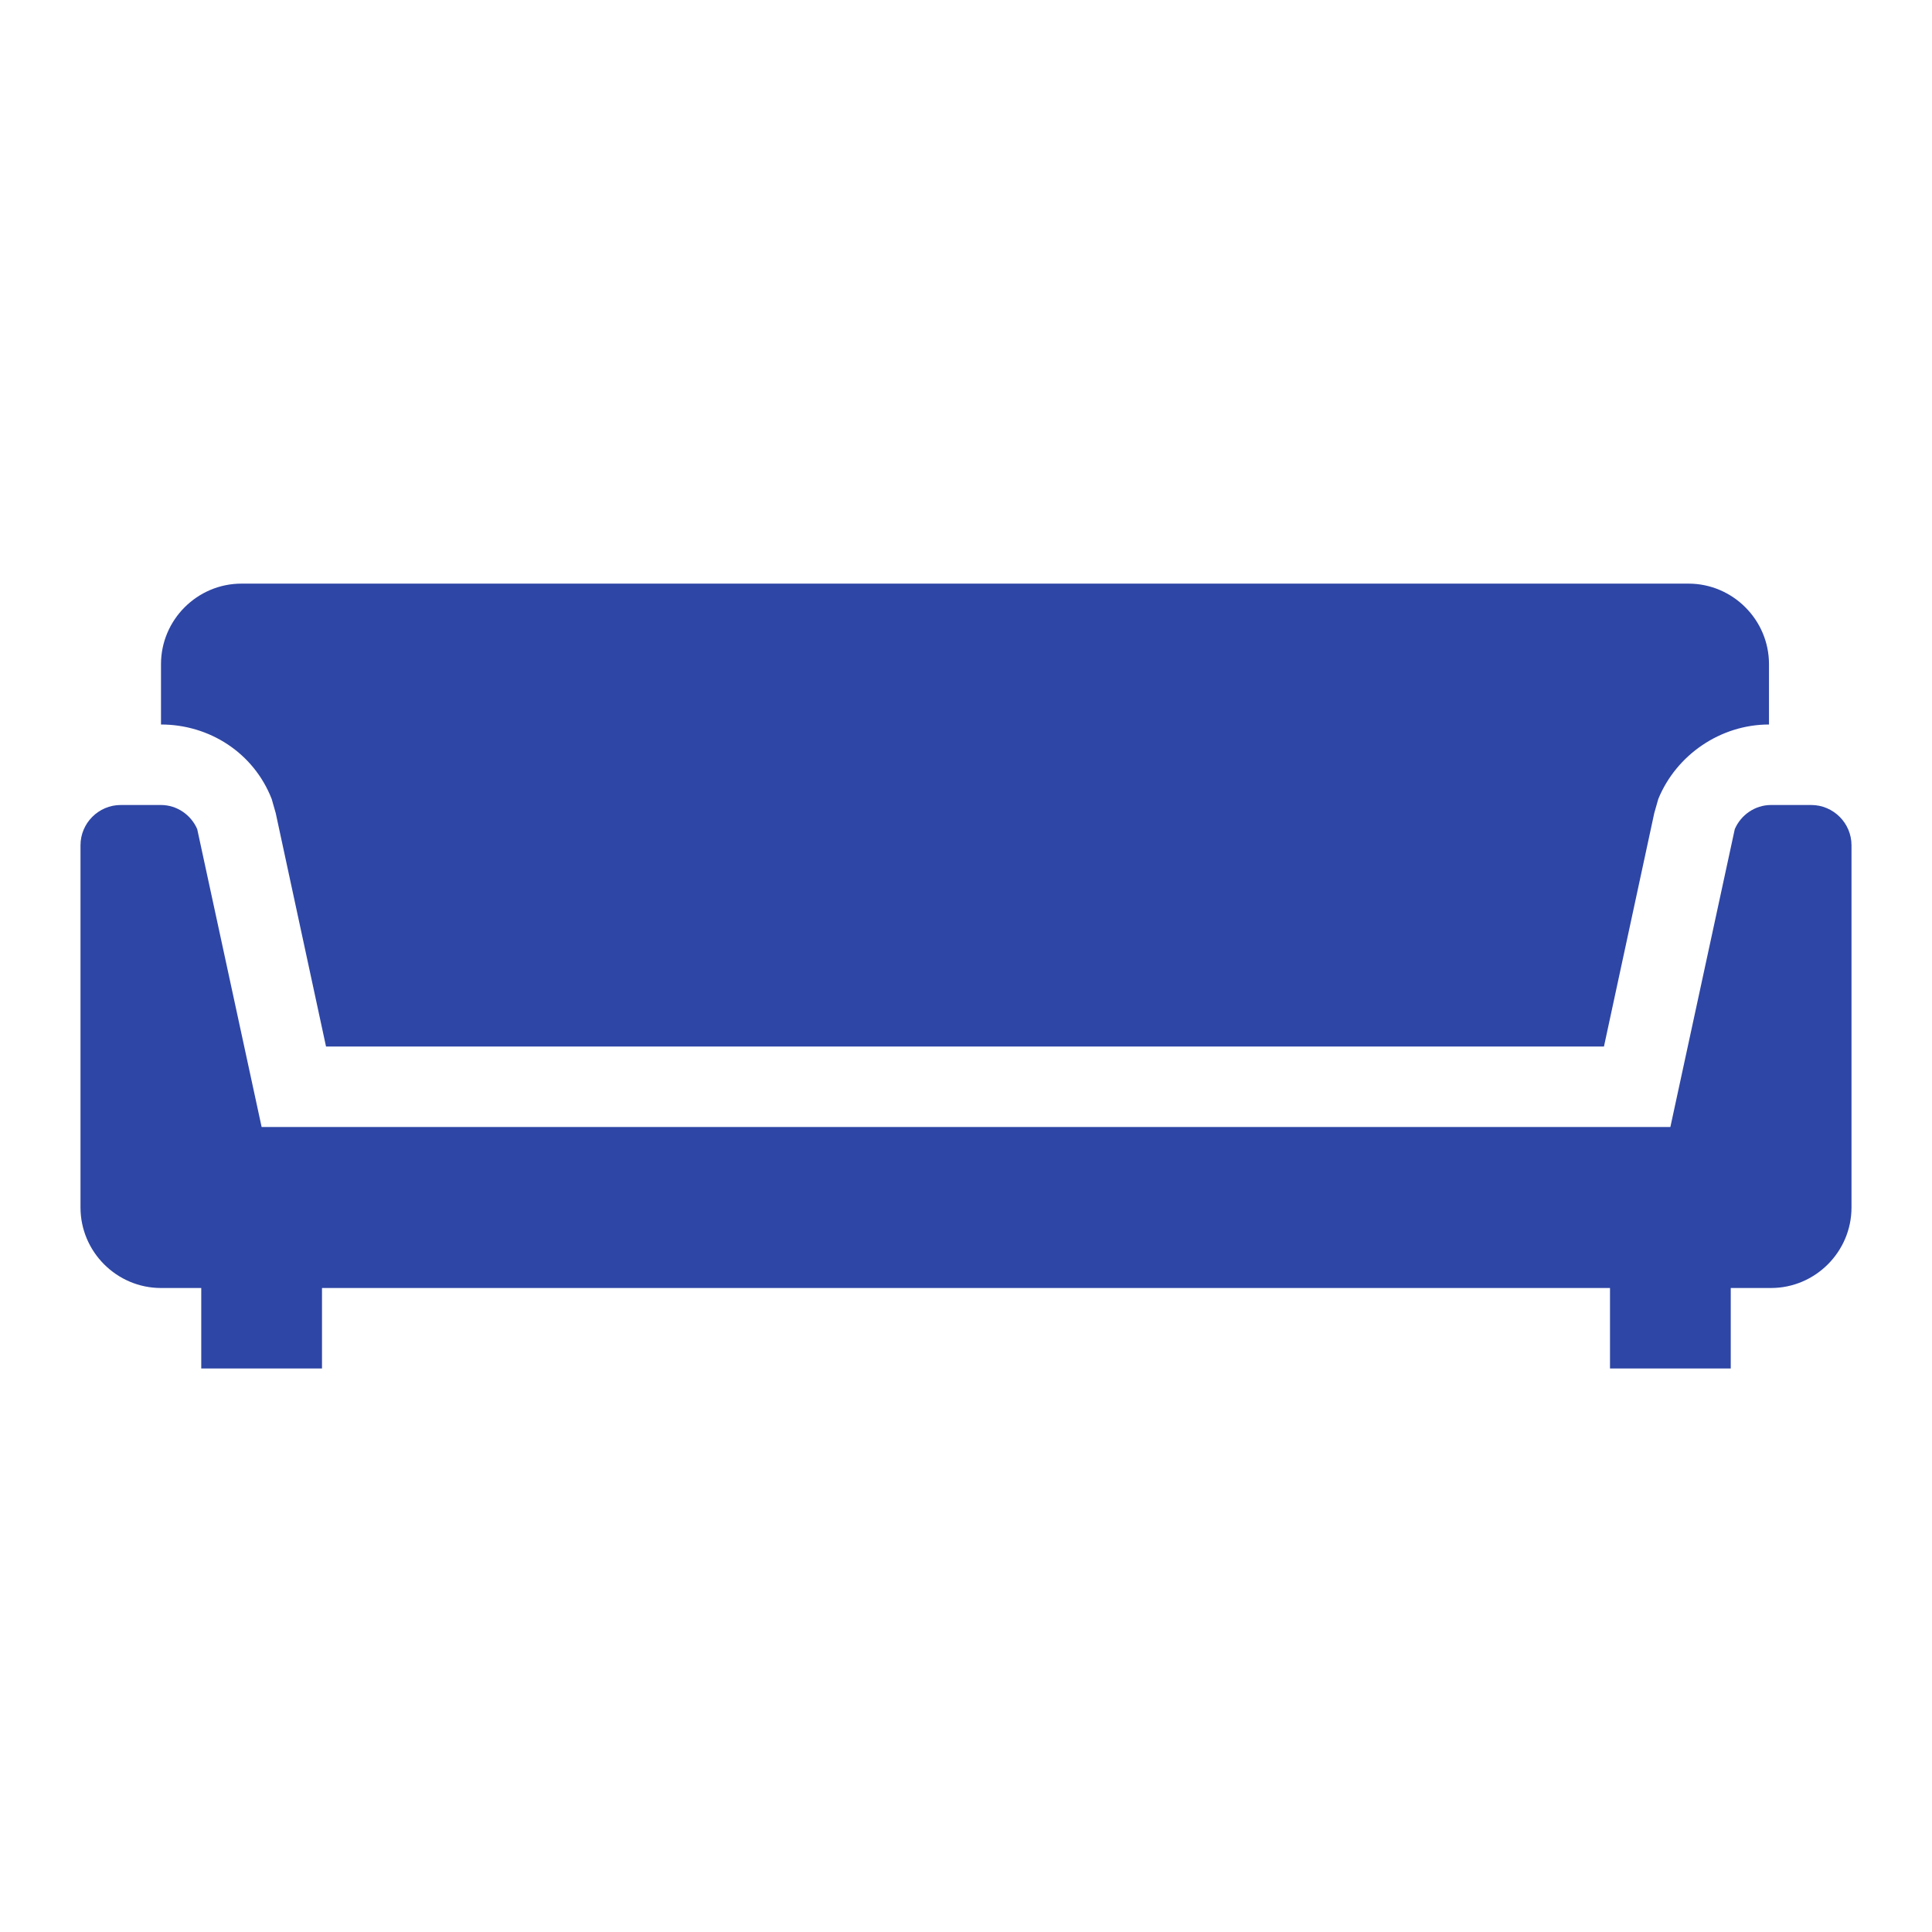
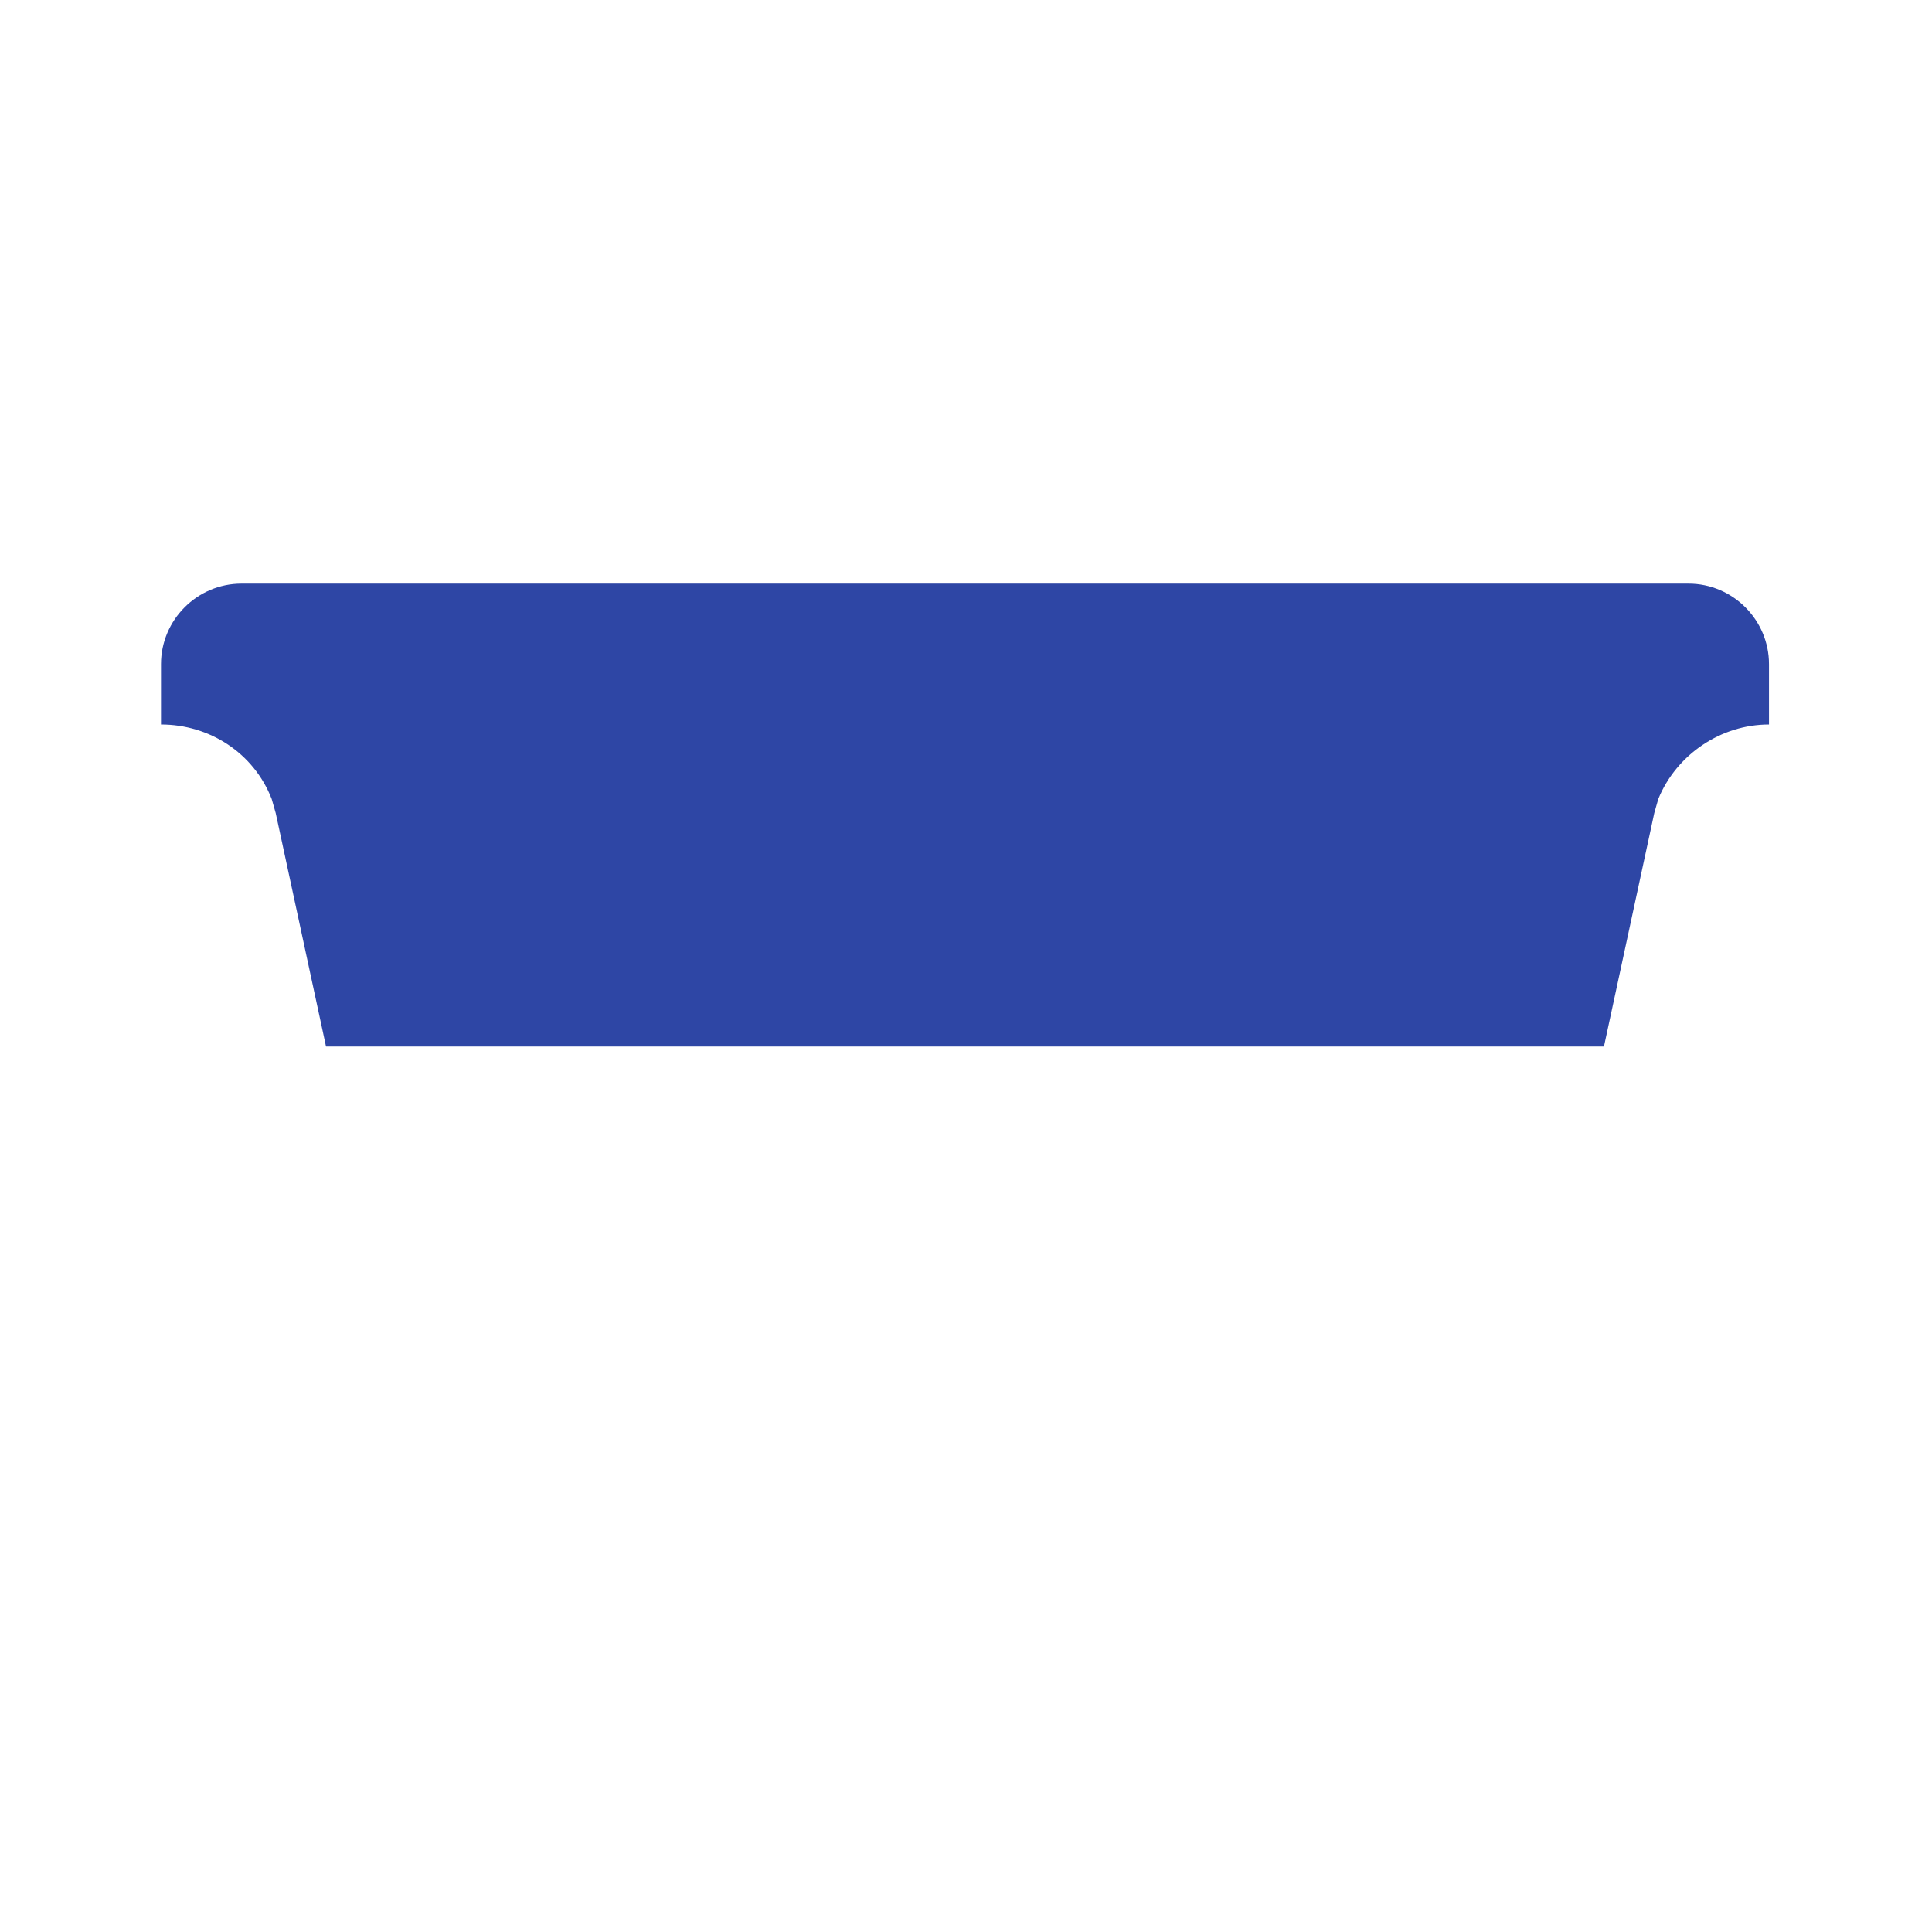
<svg xmlns="http://www.w3.org/2000/svg" width="96" height="96" xml:space="preserve" overflow="hidden">
  <g transform="translate(-592 -312)">
-     <path d="M682 352 680 352C679.2 352 678.5 352.5 678.2 353.2L675 368 640 368 605 368 601.8 353.2C601.5 352.5 600.8 352 600 352L598 352C596.9 352 596 352.9 596 354L596 372C596 374.2 597.8 376 600 376L602 376 602 380 608 380 608 376 640 376 672 376 672 380 678 380 678 376 680 376C682.2 376 684 374.2 684 372L684 354C684 352.9 683.1 352 682 352Z" fill="#2E46A5" />
-     <path d="M605.5 351.7 605.7 352.4 608.2 364 671.7 364 674.2 352.4 674.4 351.7C675.3 349.5 677.5 348 679.9 348L679.9 345C679.9 342.8 678.1 341 675.9 341L604 341C601.8 341 600 342.8 600 345L600 348C602.4 348 604.6 349.4 605.5 351.7Z" fill="#2E46A5" />
+     <path d="M605.5 351.7 605.7 352.4 608.2 364 671.7 364 674.2 352.4 674.4 351.7C675.3 349.5 677.5 348 679.9 348L679.9 345C679.9 342.8 678.1 341 675.9 341L604 341C601.8 341 600 342.8 600 345L600 348C602.4 348 604.6 349.4 605.5 351.7" fill="#2E46A5" />
  </g>
</svg>